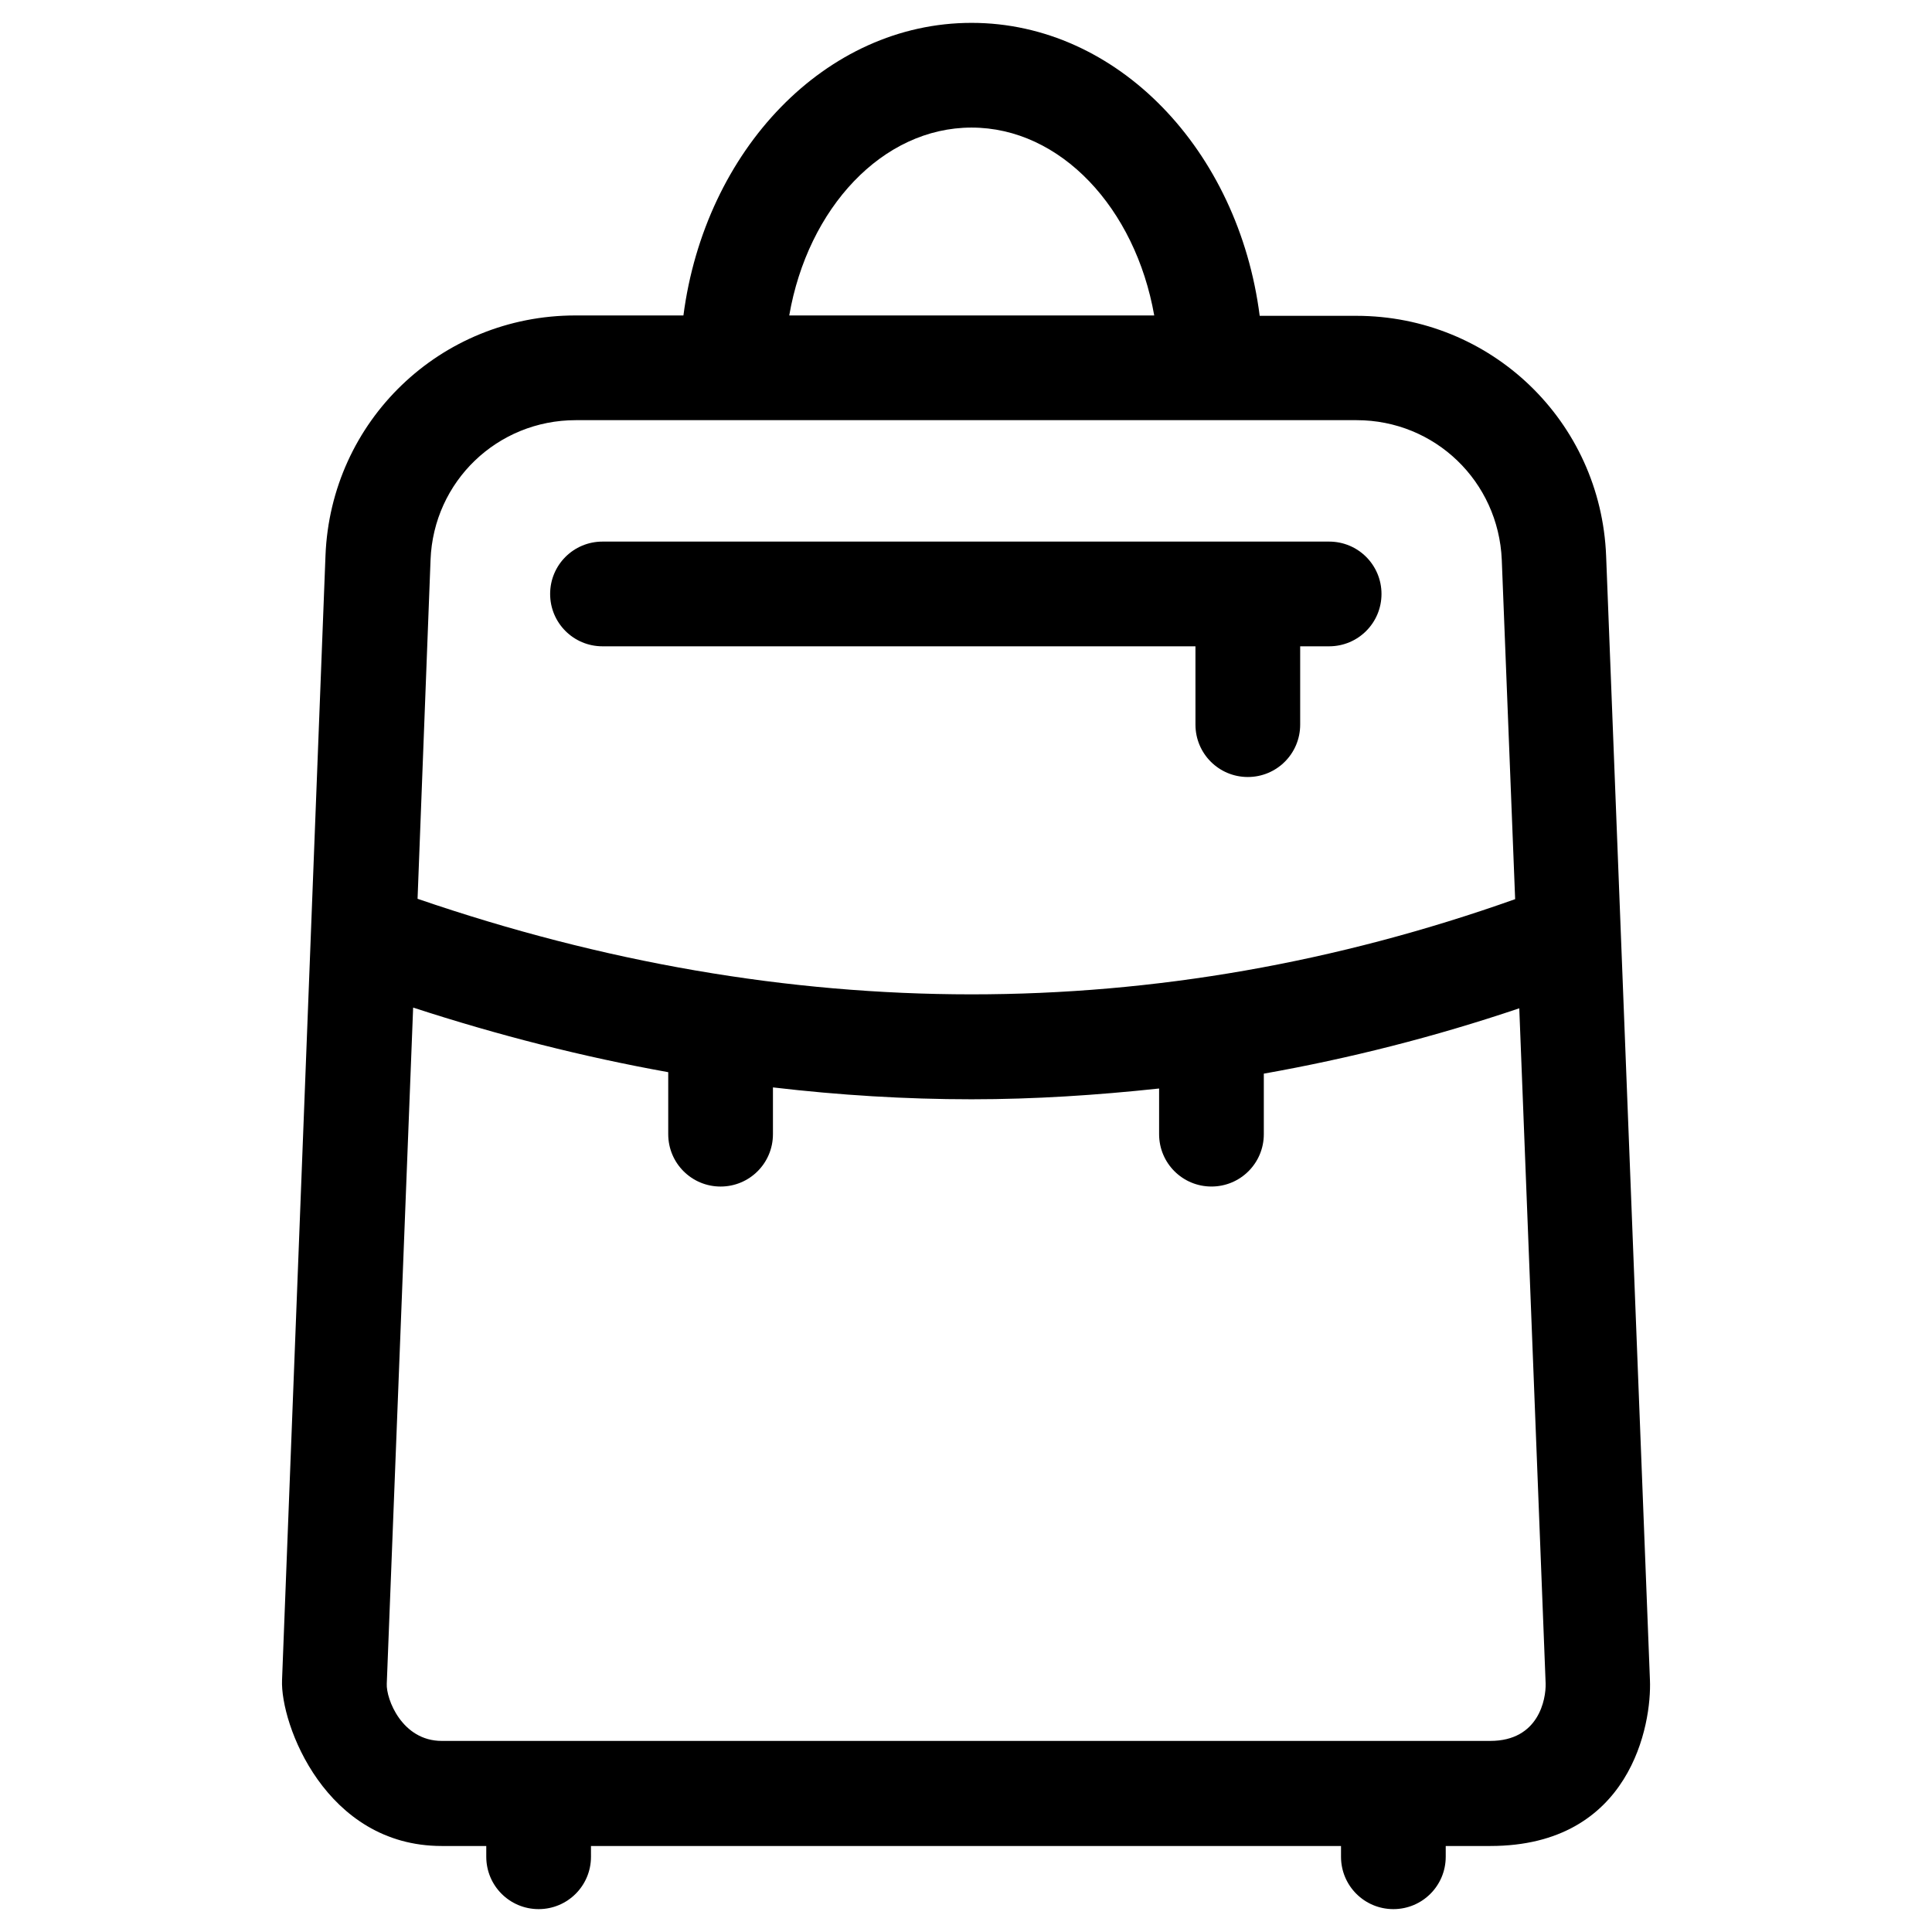
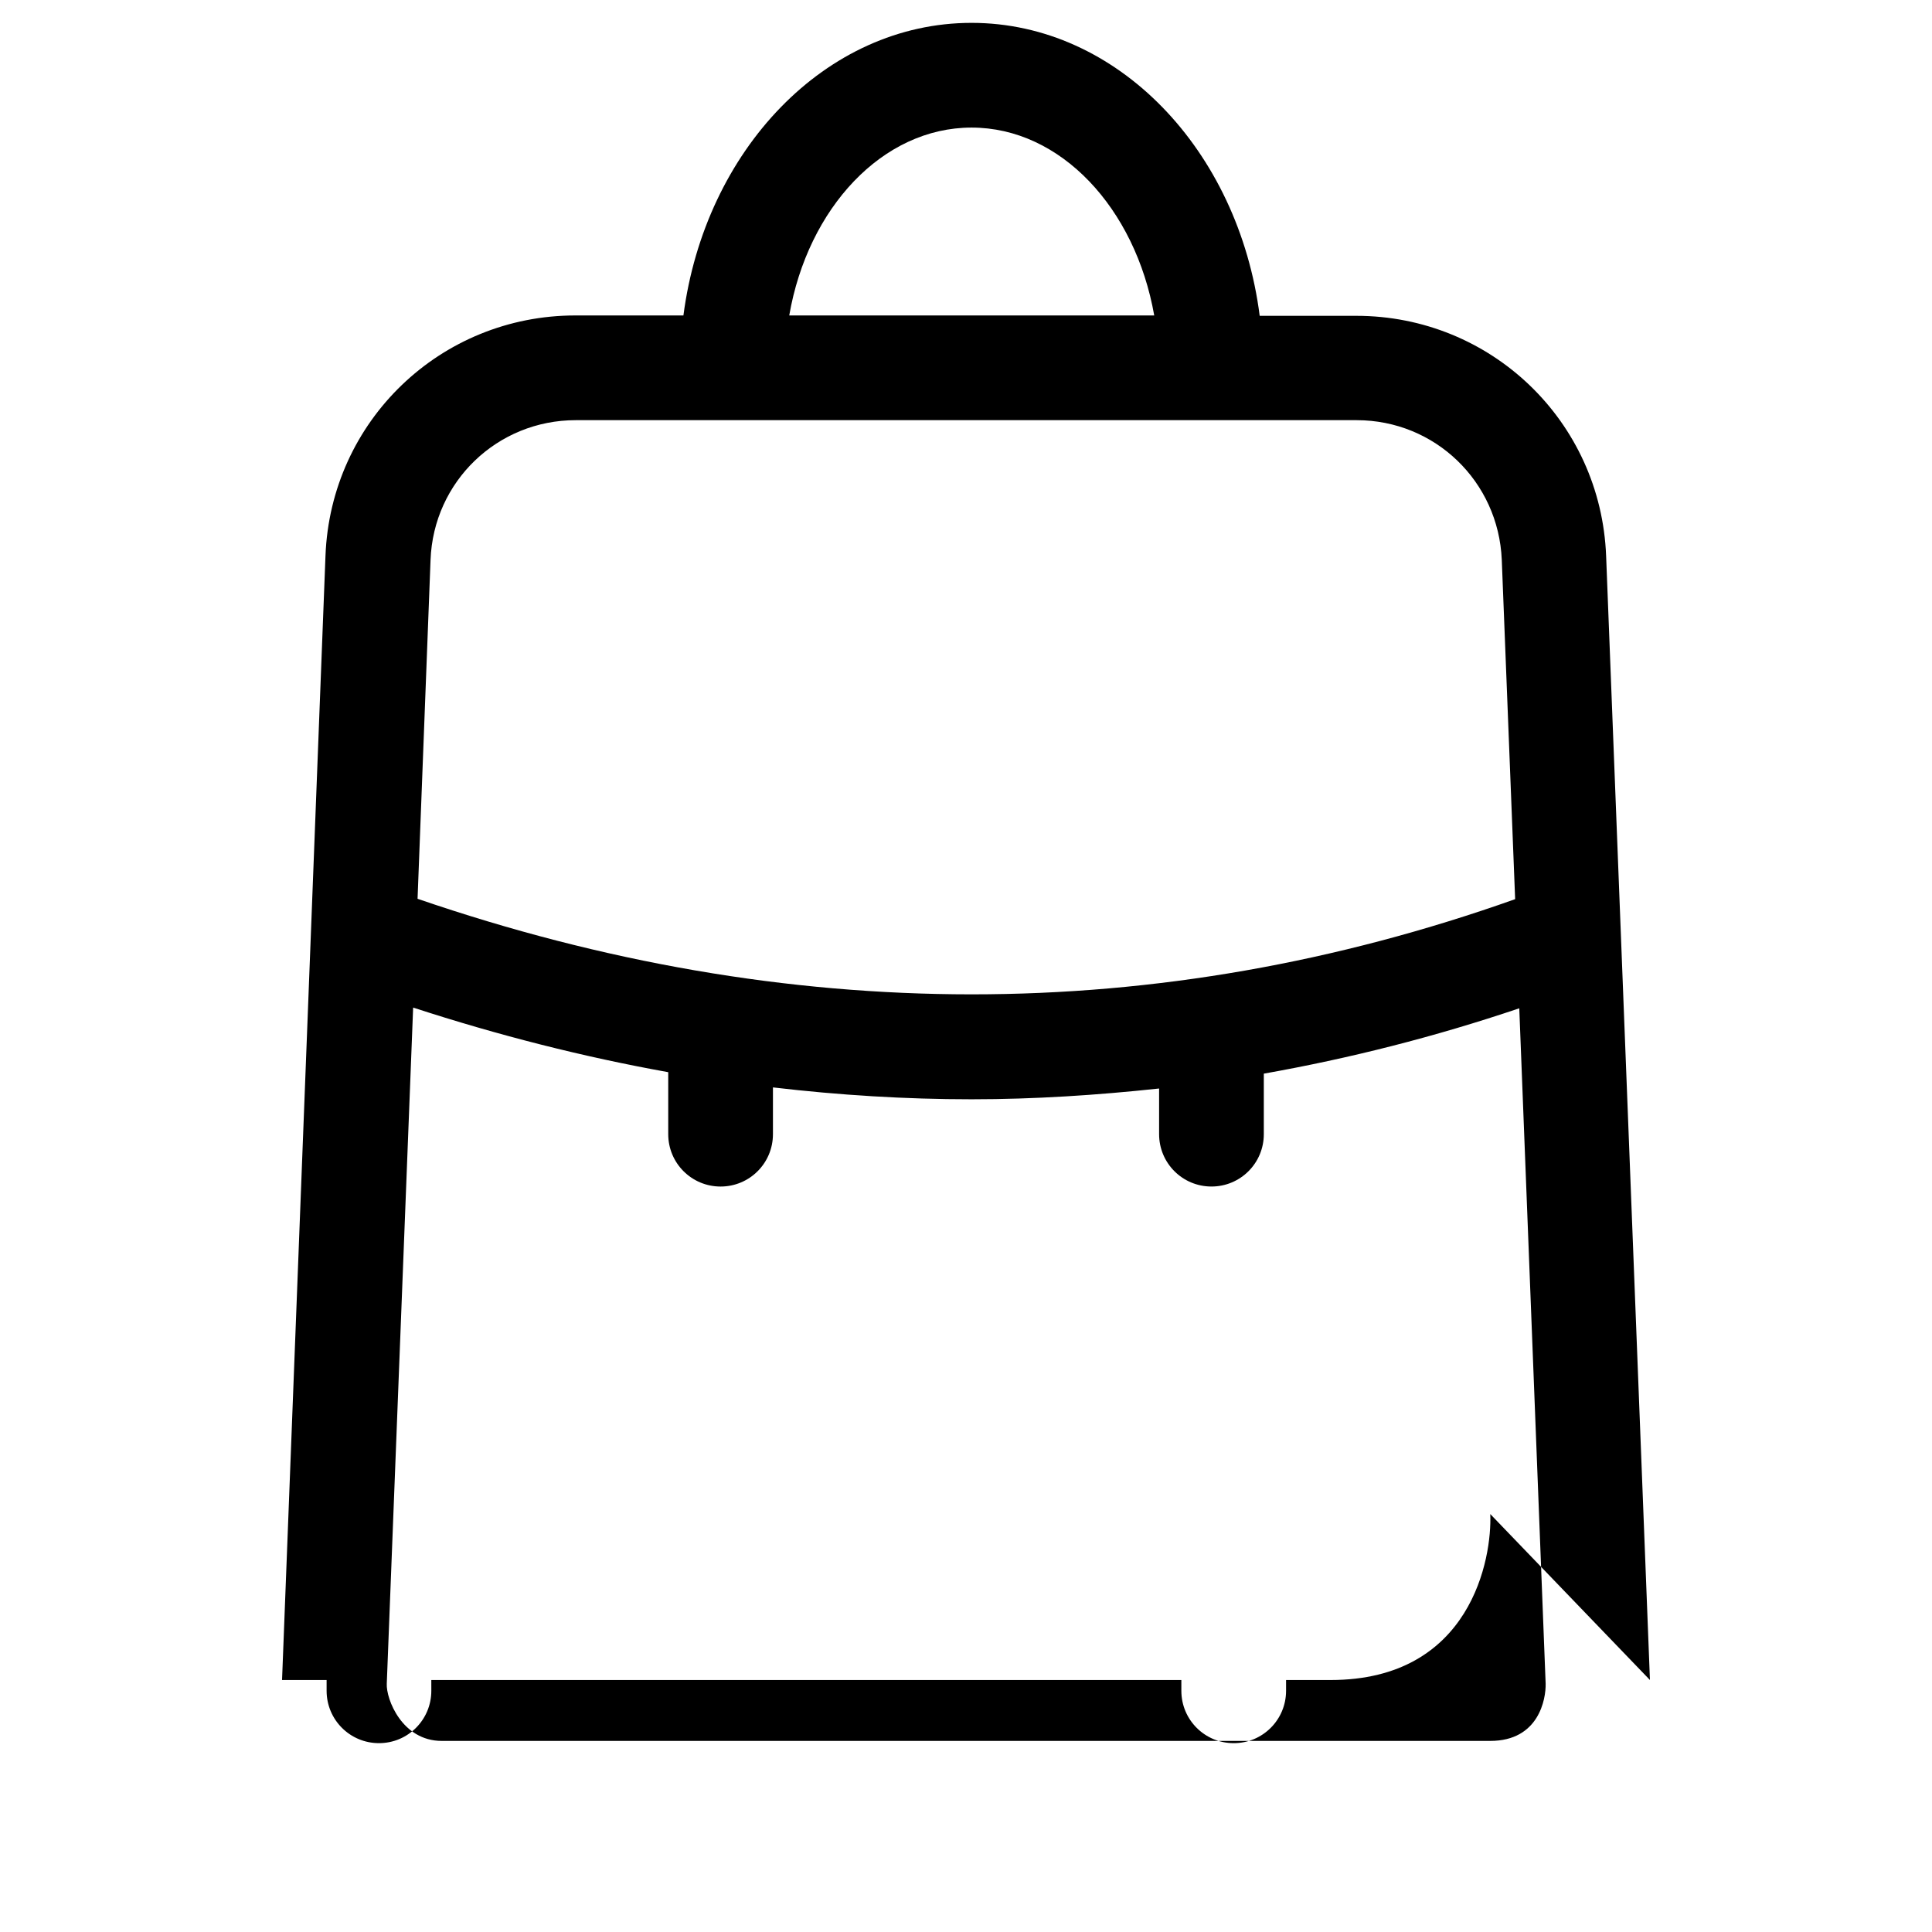
<svg xmlns="http://www.w3.org/2000/svg" fill="#000000" width="800px" height="800px" version="1.1" viewBox="144 144 512 512">
  <g>
-     <path d="m581.25 589.22-11.609-297.86c-1.379-35.719-30.504-63.664-66.223-63.664h-25.586c-5.609-43.887-37.688-77.637-76.359-77.637s-70.652 33.75-76.359 77.539h-28.633c-35.719 0-64.848 27.945-66.223 63.664l-11.512 297.96c-0.492 11.609 11.512 43.984 42.312 43.984h11.809v2.856c0 7.676 6.199 13.875 13.875 13.875 7.676 0 13.875-6.199 13.875-13.875l-0.004-2.856h198.77v2.856c0 7.676 6.199 13.875 13.875 13.875 7.676 0 13.875-6.199 13.875-13.875v-2.856h11.809c37.293 0 42.801-32.375 42.309-43.984zm-179.78-411.41c23.617 0 43.395 21.352 48.414 49.789h-96.727c4.918-28.438 24.699-49.789 48.312-49.789zm-143.37 114.54c0.789-20.762 17.711-37 38.473-37h206.94c20.762 0 37.59 16.234 38.473 37l3.543 89.938c-94.758 33.652-192.57 33.652-290.87-0.098zm280.84 313.01h-277.88c-10.527 0-14.762-11.121-14.562-15.152l6.988-179.19c22.633 7.379 45.164 13.086 67.602 17.121v16.434c0 7.676 6.199 13.875 13.875 13.875 7.676 0 13.875-6.199 13.875-13.875v-12.398c17.613 2.066 35.129 3.148 52.645 3.148 16.629 0 33.16-1.082 49.691-2.856v12.102c0 7.676 6.199 13.875 13.875 13.875s13.875-6.199 13.875-13.875v-16.039c22.73-4.035 45.266-9.742 67.699-17.32l6.988 178.99c0.09 4.043-1.777 15.16-14.668 15.16z" />
-     <path d="m460.81 336.04c0 7.676 6.199 13.875 13.875 13.875 7.676 0 13.875-6.199 13.875-13.875v-20.762h7.676c7.676 0 13.875-6.199 13.875-13.875 0-7.676-6.199-13.875-13.875-13.875h-192.57c-7.676 0-13.875 6.199-13.875 13.875 0 7.676 6.199 13.875 13.875 13.875h157.14z" />
+     <path d="m581.25 589.22-11.609-297.86c-1.379-35.719-30.504-63.664-66.223-63.664h-25.586c-5.609-43.887-37.688-77.637-76.359-77.637s-70.652 33.75-76.359 77.539h-28.633c-35.719 0-64.848 27.945-66.223 63.664l-11.512 297.96h11.809v2.856c0 7.676 6.199 13.875 13.875 13.875 7.676 0 13.875-6.199 13.875-13.875l-0.004-2.856h198.77v2.856c0 7.676 6.199 13.875 13.875 13.875 7.676 0 13.875-6.199 13.875-13.875v-2.856h11.809c37.293 0 42.801-32.375 42.309-43.984zm-179.78-411.41c23.617 0 43.395 21.352 48.414 49.789h-96.727c4.918-28.438 24.699-49.789 48.312-49.789zm-143.37 114.54c0.789-20.762 17.711-37 38.473-37h206.94c20.762 0 37.59 16.234 38.473 37l3.543 89.938c-94.758 33.652-192.57 33.652-290.87-0.098zm280.84 313.01h-277.88c-10.527 0-14.762-11.121-14.562-15.152l6.988-179.19c22.633 7.379 45.164 13.086 67.602 17.121v16.434c0 7.676 6.199 13.875 13.875 13.875 7.676 0 13.875-6.199 13.875-13.875v-12.398c17.613 2.066 35.129 3.148 52.645 3.148 16.629 0 33.16-1.082 49.691-2.856v12.102c0 7.676 6.199 13.875 13.875 13.875s13.875-6.199 13.875-13.875v-16.039c22.73-4.035 45.266-9.742 67.699-17.32l6.988 178.99c0.09 4.043-1.777 15.16-14.668 15.16z" />
  </g>
</svg>